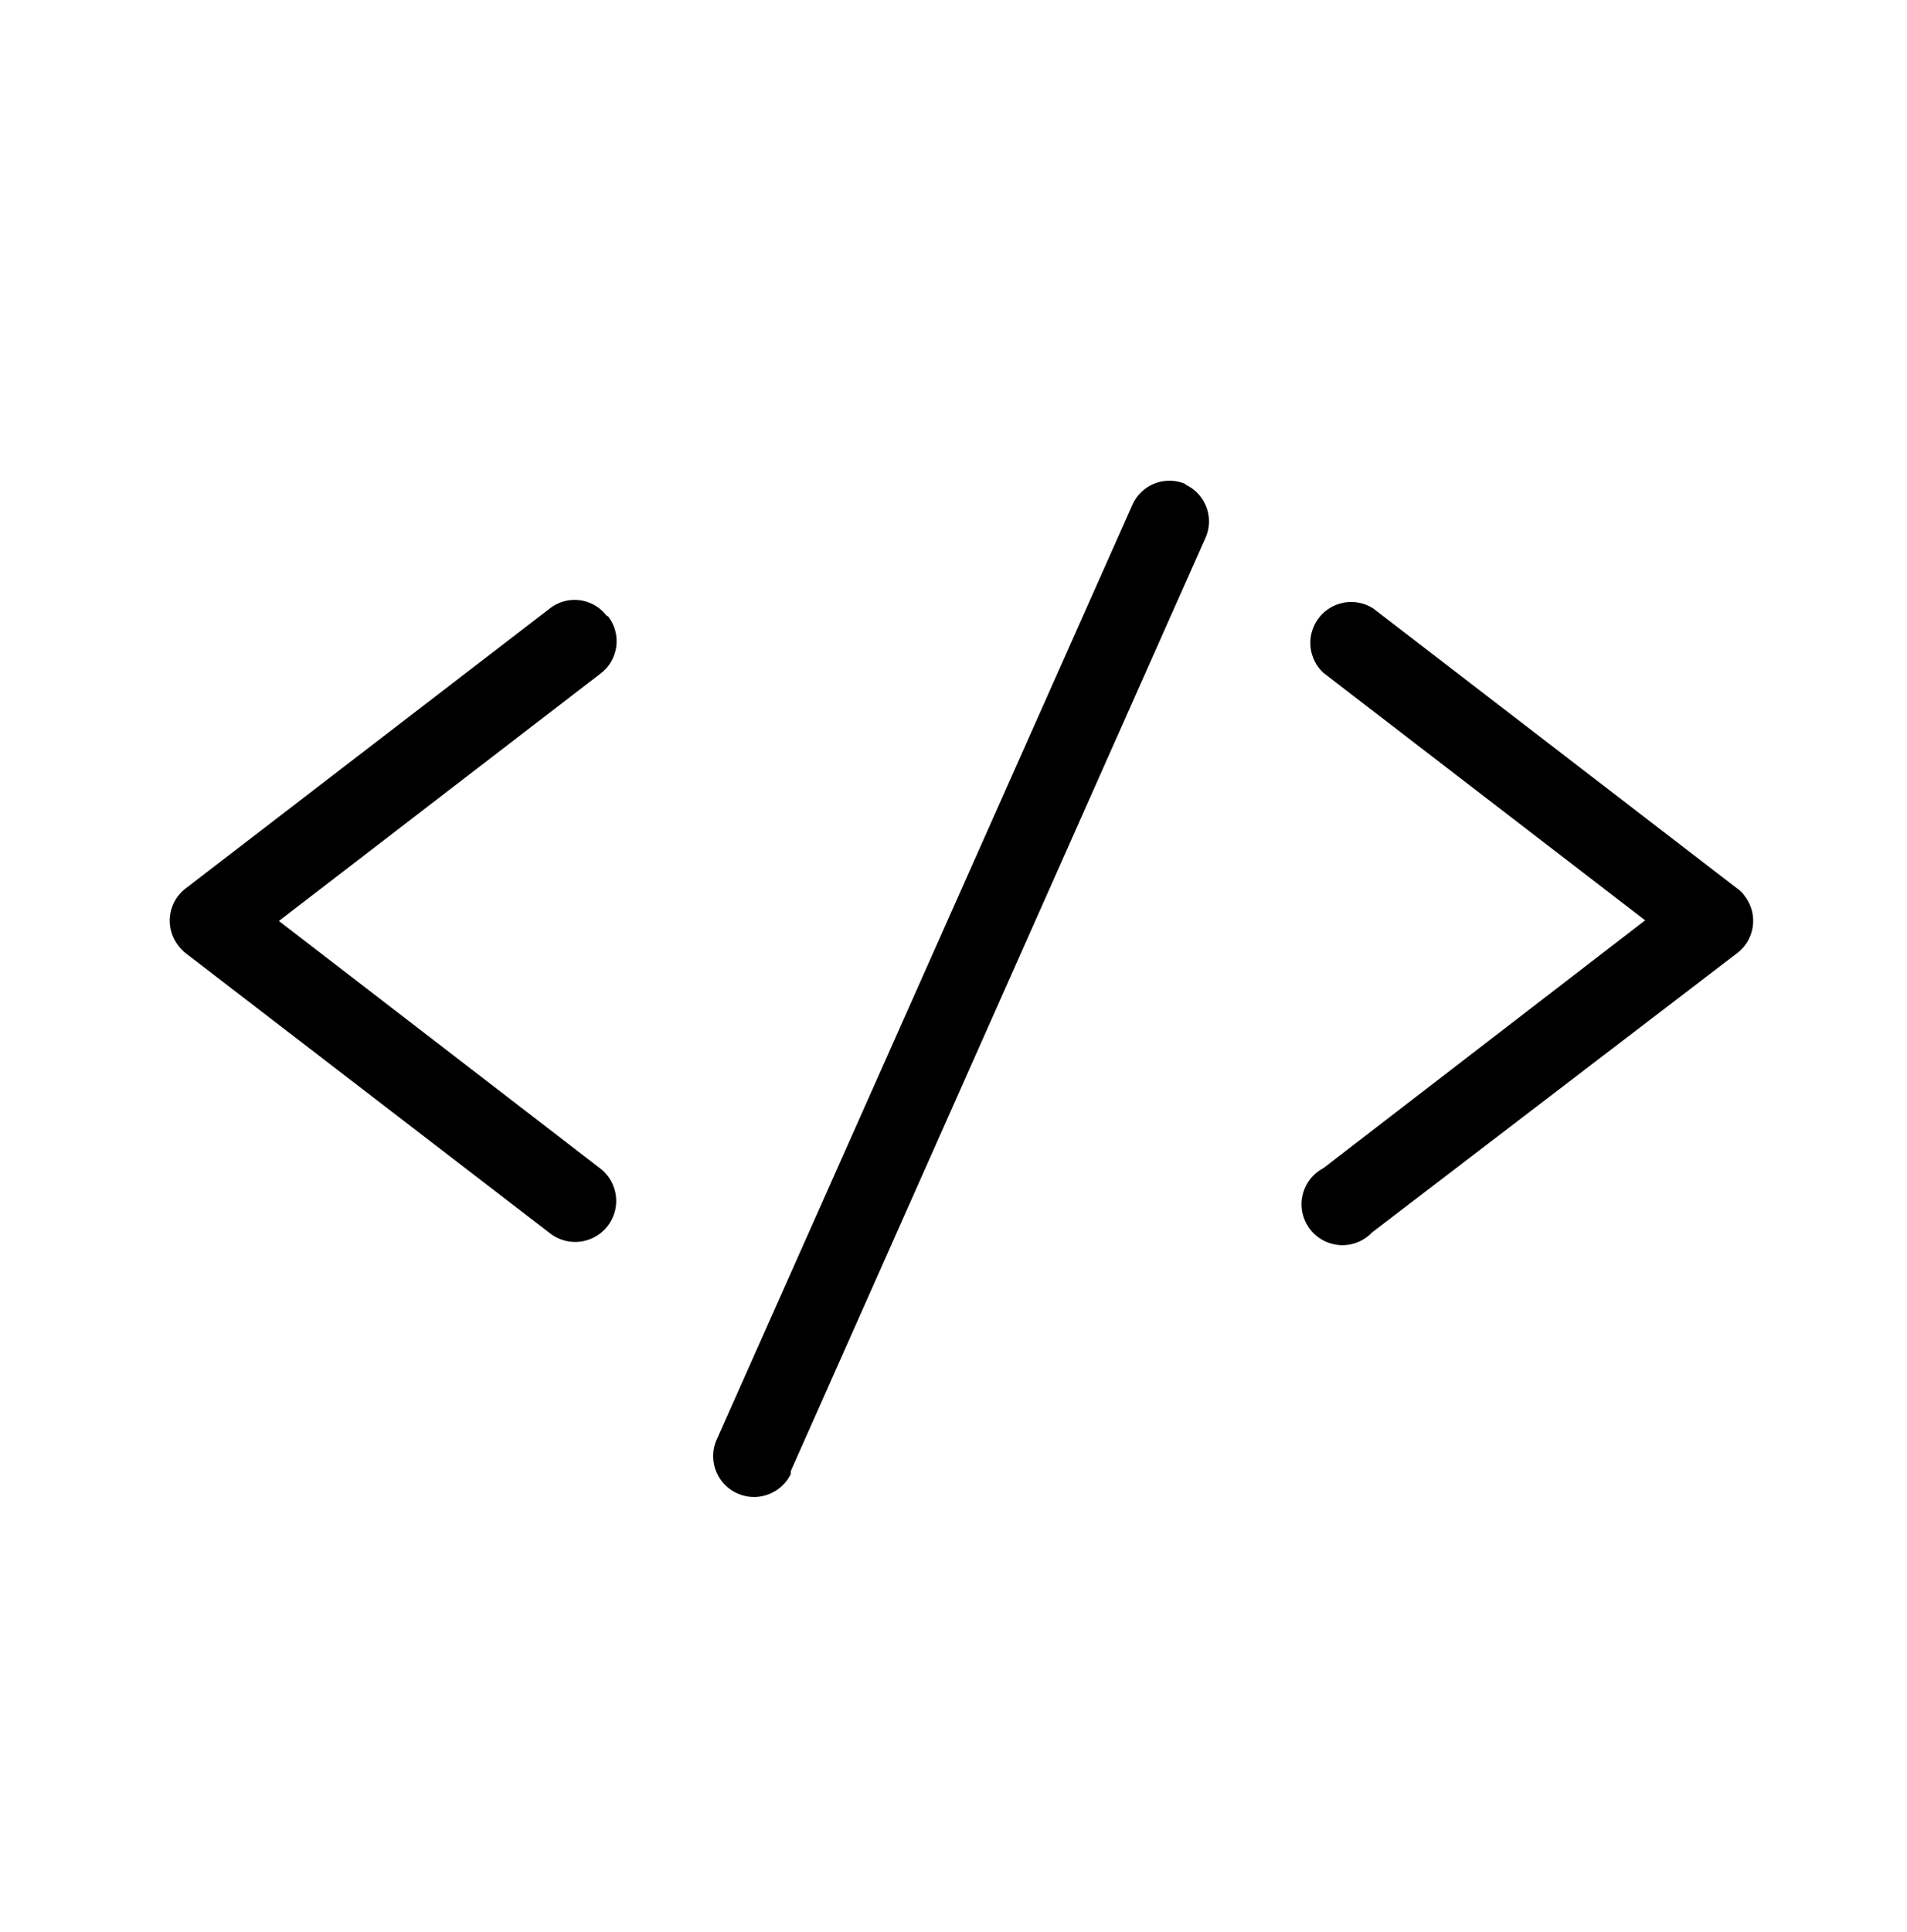
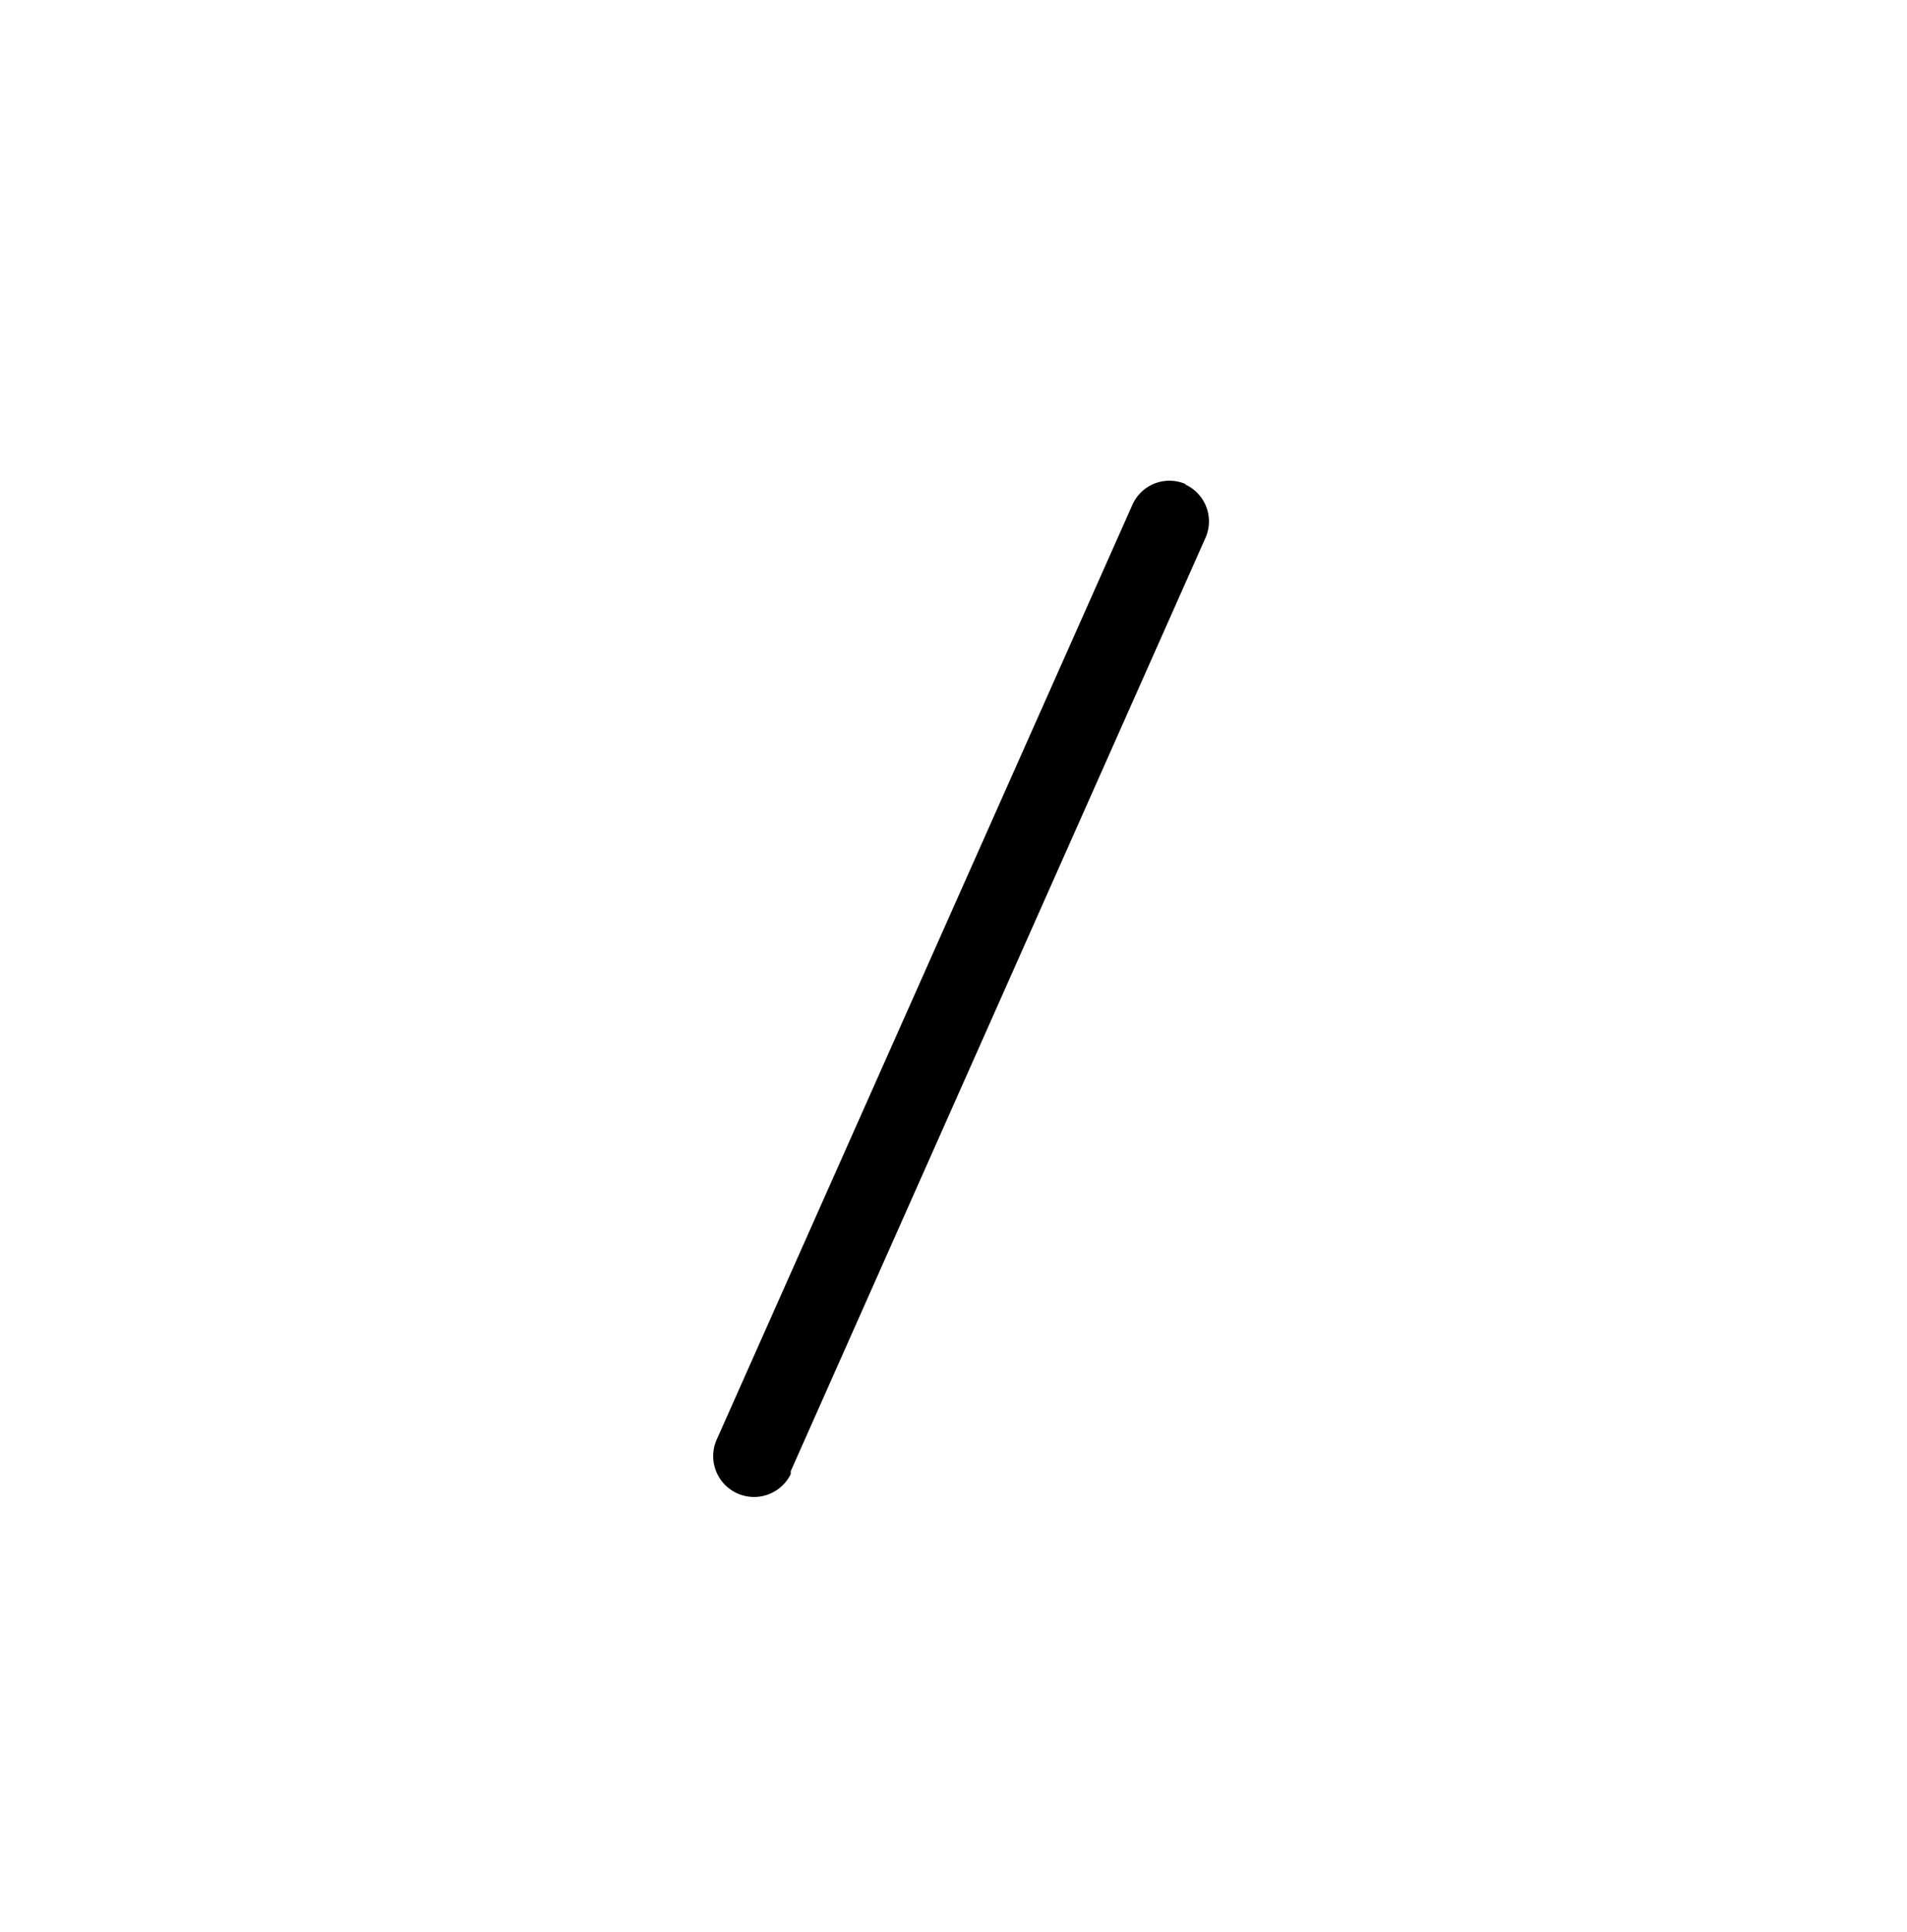
<svg xmlns="http://www.w3.org/2000/svg" id="Layer_1" data-name="Layer 1" viewBox="0 0 59.28 60.03">
  <g id="Group_13576" data-name="Group 13576">
    <g id="Group_13575" data-name="Group 13575">
      <path id="Path_13578" data-name="Path 13578" d="M36.87,15.05a1.26,1.26,0,0,0-1.67.64l-12.9,29a1.27,1.27,0,0,0,2.28,1.12l0-.09,12.89-29a1.26,1.26,0,0,0-.64-1.67" />
-       <path id="Path_13579" data-name="Path 13579" d="M18.86,19.14a1.25,1.25,0,0,0-1.77-.23h0L5.77,27.61a1.26,1.26,0,0,0-.23,1.77,1.31,1.31,0,0,0,.23.24l11.32,8.7a1.27,1.27,0,0,0,1.58-2l0,0-10-7.7,10-7.69a1.26,1.26,0,0,0,.23-1.78" />
-       <path id="Path_13580" data-name="Path 13580" d="M54,27.61l-11.31-8.7a1.27,1.27,0,0,0-1.55,2l10,7.69-10,7.7a1.27,1.27,0,1,0,1.51,2l0,0L54,29.62a1.26,1.26,0,0,0,.23-1.78.84.84,0,0,0-.23-.23" />
    </g>
  </g>
</svg>